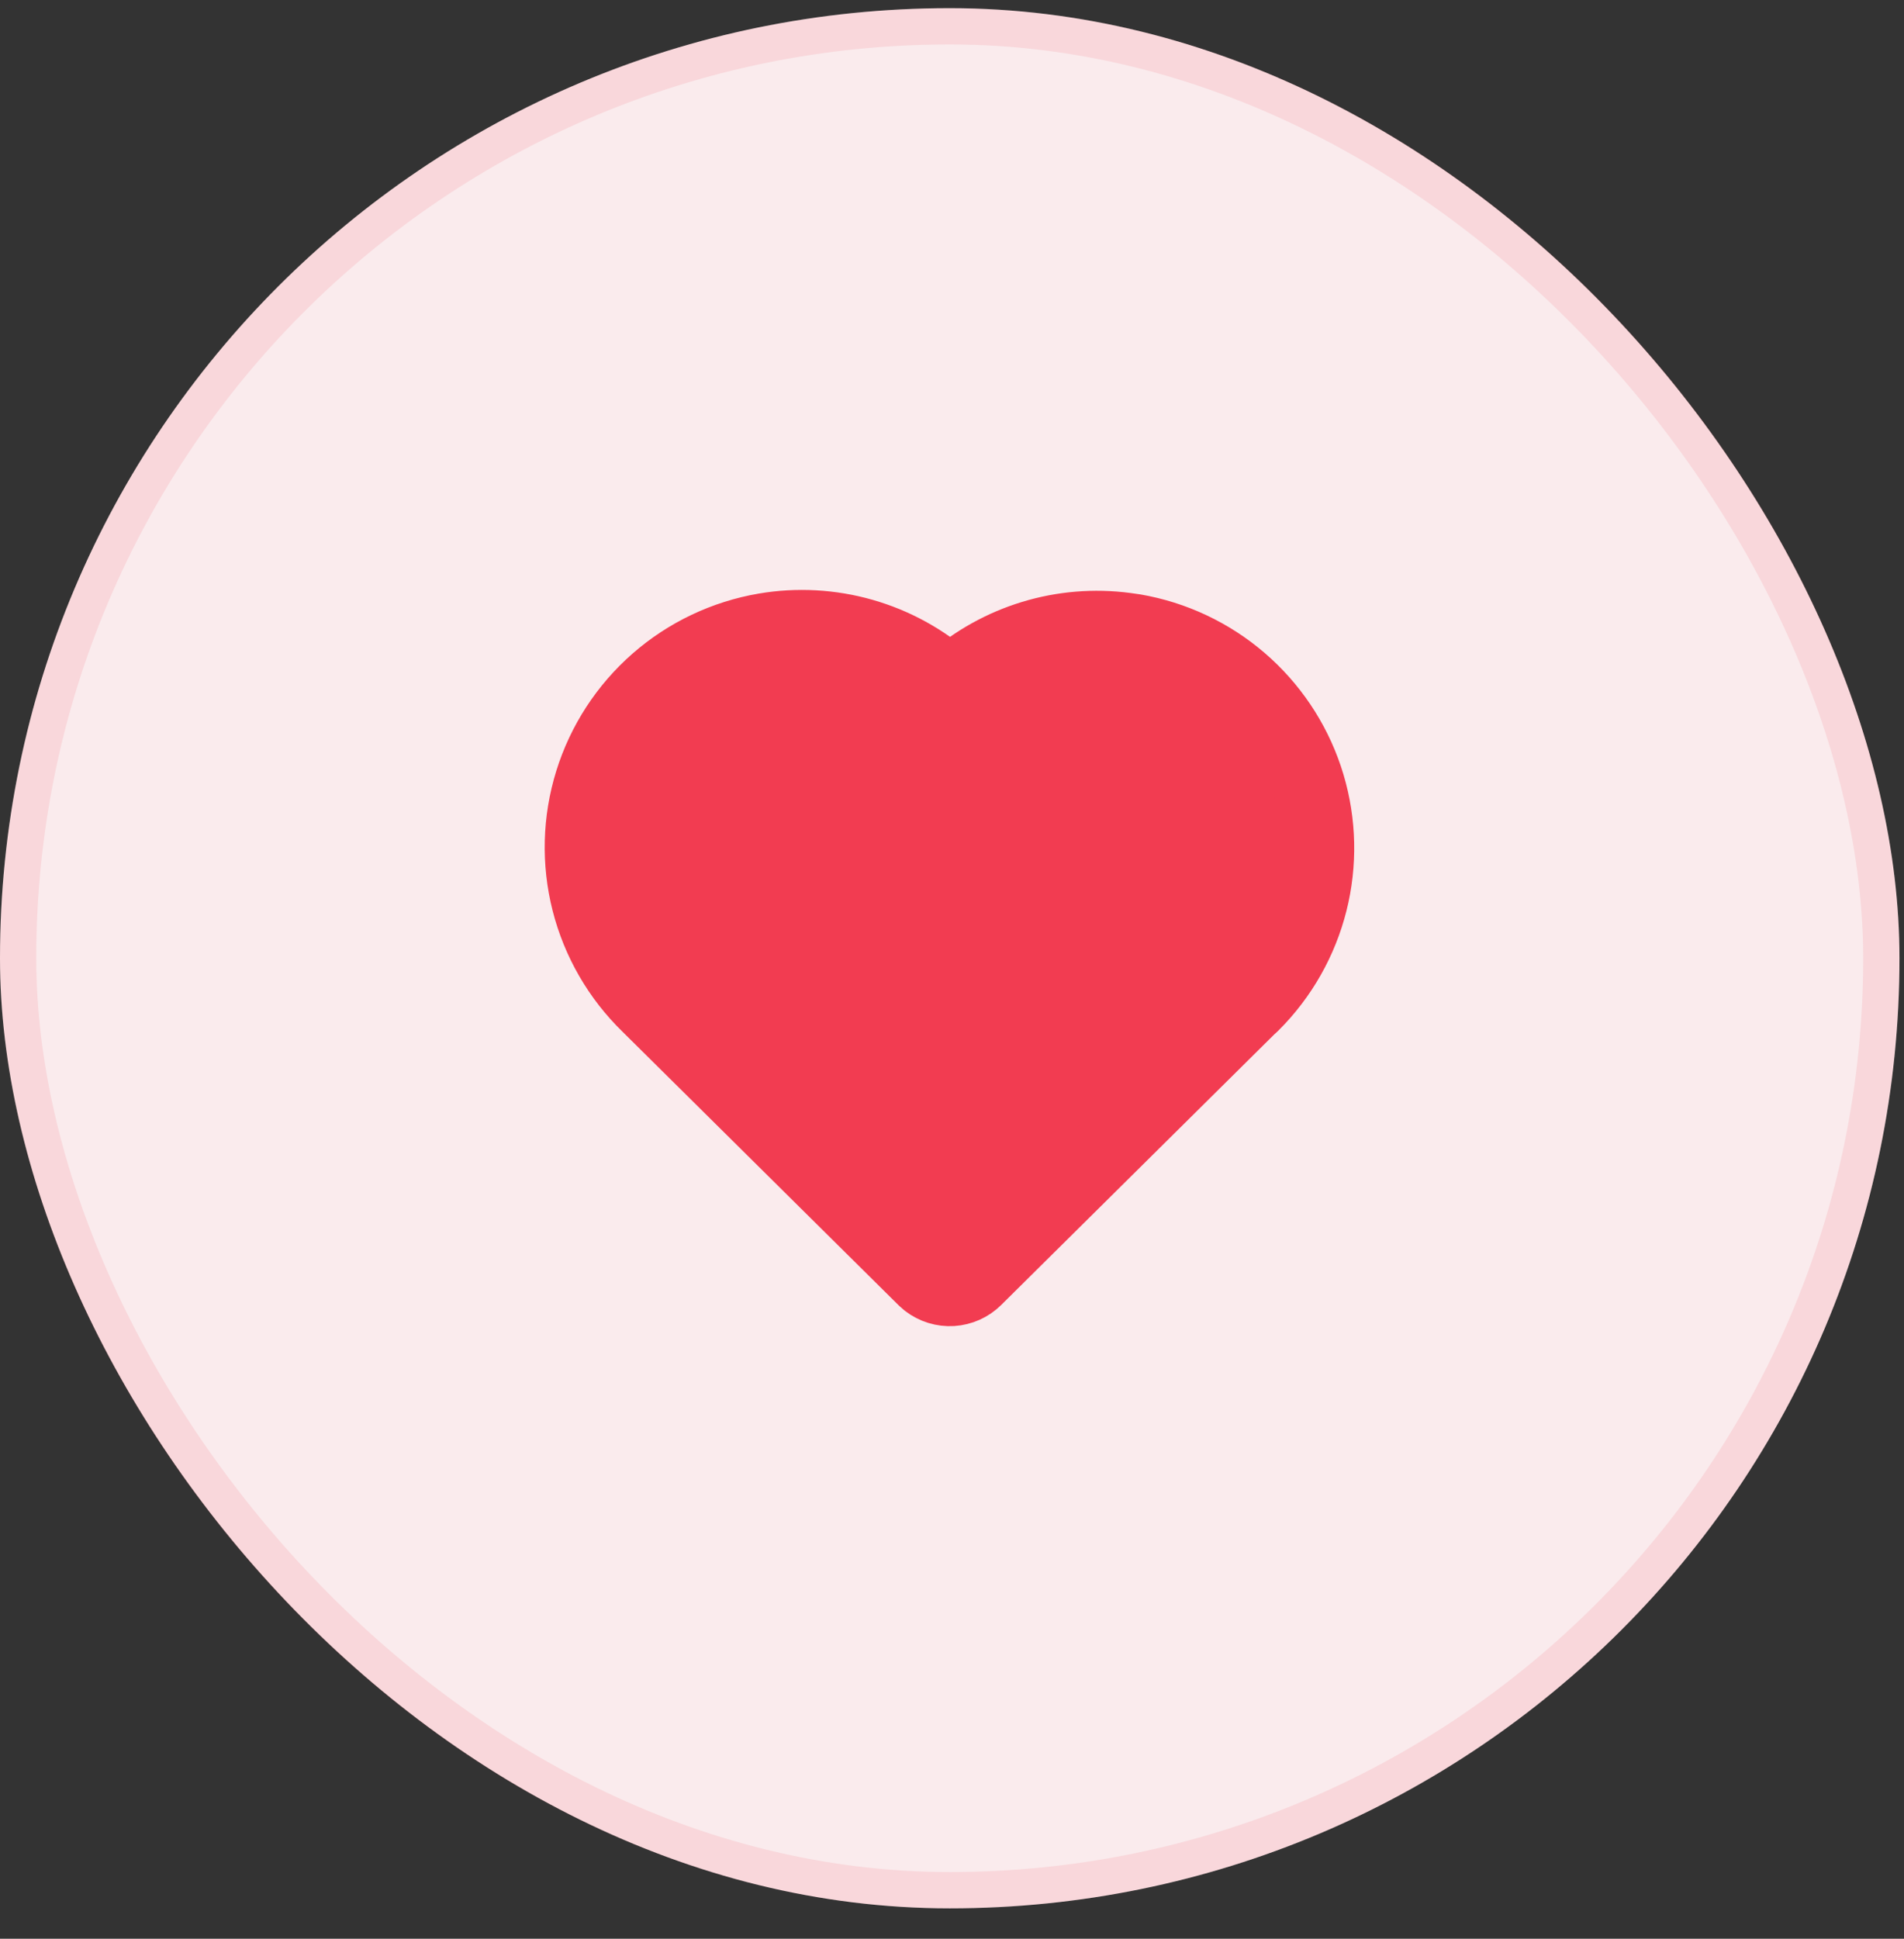
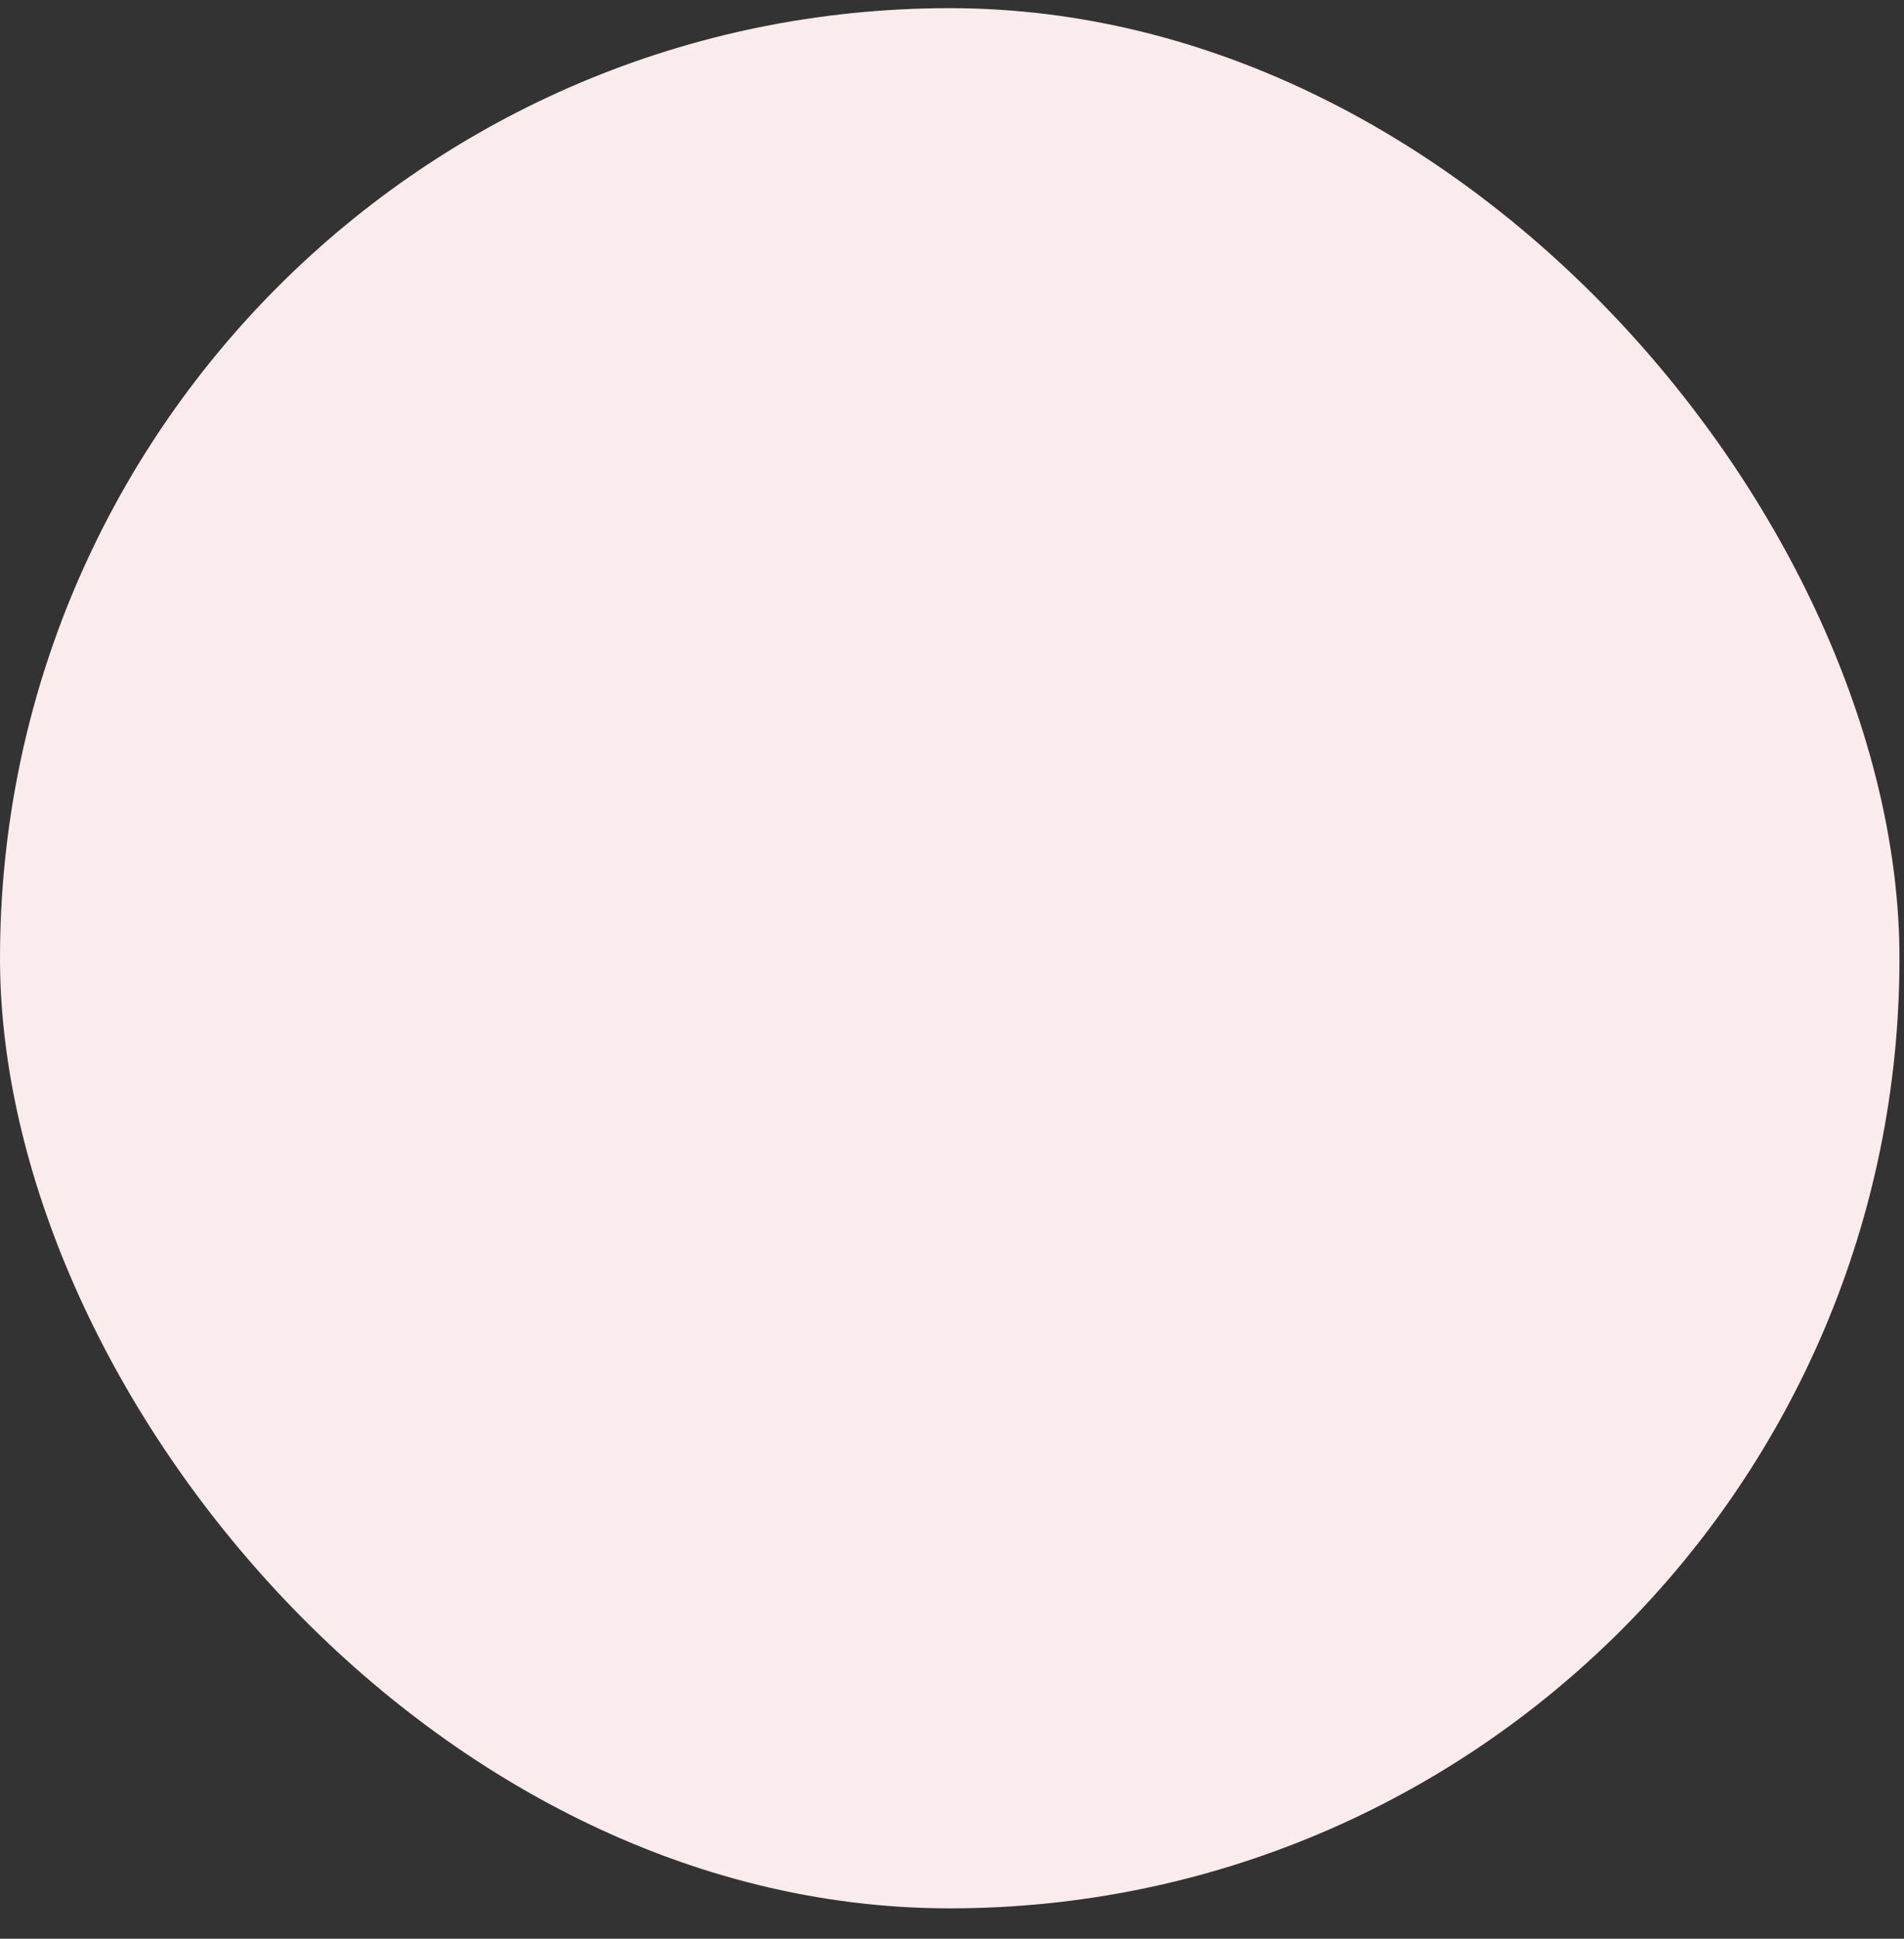
<svg xmlns="http://www.w3.org/2000/svg" width="56" height="57" viewBox="0 0 56 57" fill="none">
  <rect x="0" y="0" width="56" height="57" fill="#333333" stroke="none" />
  <rect y="0.24" width="55.867" height="55.867" rx="27.933" fill="#FAEBED" />
-   <rect x="0.533" y="0.773" width="54.8" height="54.8" rx="27.4" stroke="#F23C51" stroke-opacity="0.11" stroke-width="1.067" />
-   <path d="M22.495 18.503C23.453 18.34 24.437 18.394 25.372 18.661C26.307 18.928 27.171 19.402 27.898 20.047L27.939 20.083L27.975 20.05C28.67 19.441 29.487 18.986 30.371 18.717C31.255 18.448 32.186 18.371 33.103 18.491L33.369 18.529C34.524 18.729 35.604 19.237 36.494 20C37.384 20.763 38.051 21.753 38.425 22.864C38.798 23.975 38.864 25.166 38.616 26.312C38.367 27.458 37.814 28.515 37.014 29.372L36.819 29.572L36.767 29.616L28.696 37.61C28.509 37.795 28.263 37.905 28.001 37.922C27.74 37.938 27.481 37.859 27.273 37.699L27.172 37.61L19.054 29.57C18.194 28.733 17.583 27.675 17.287 26.512C16.992 25.349 17.024 24.127 17.38 22.981C17.736 21.835 18.403 20.811 19.305 20.02C20.208 19.23 21.312 18.705 22.495 18.503Z" fill="#F23C51" stroke="#F23C51" stroke-width="2.133" stroke-linecap="round" stroke-linejoin="round" />
</svg>